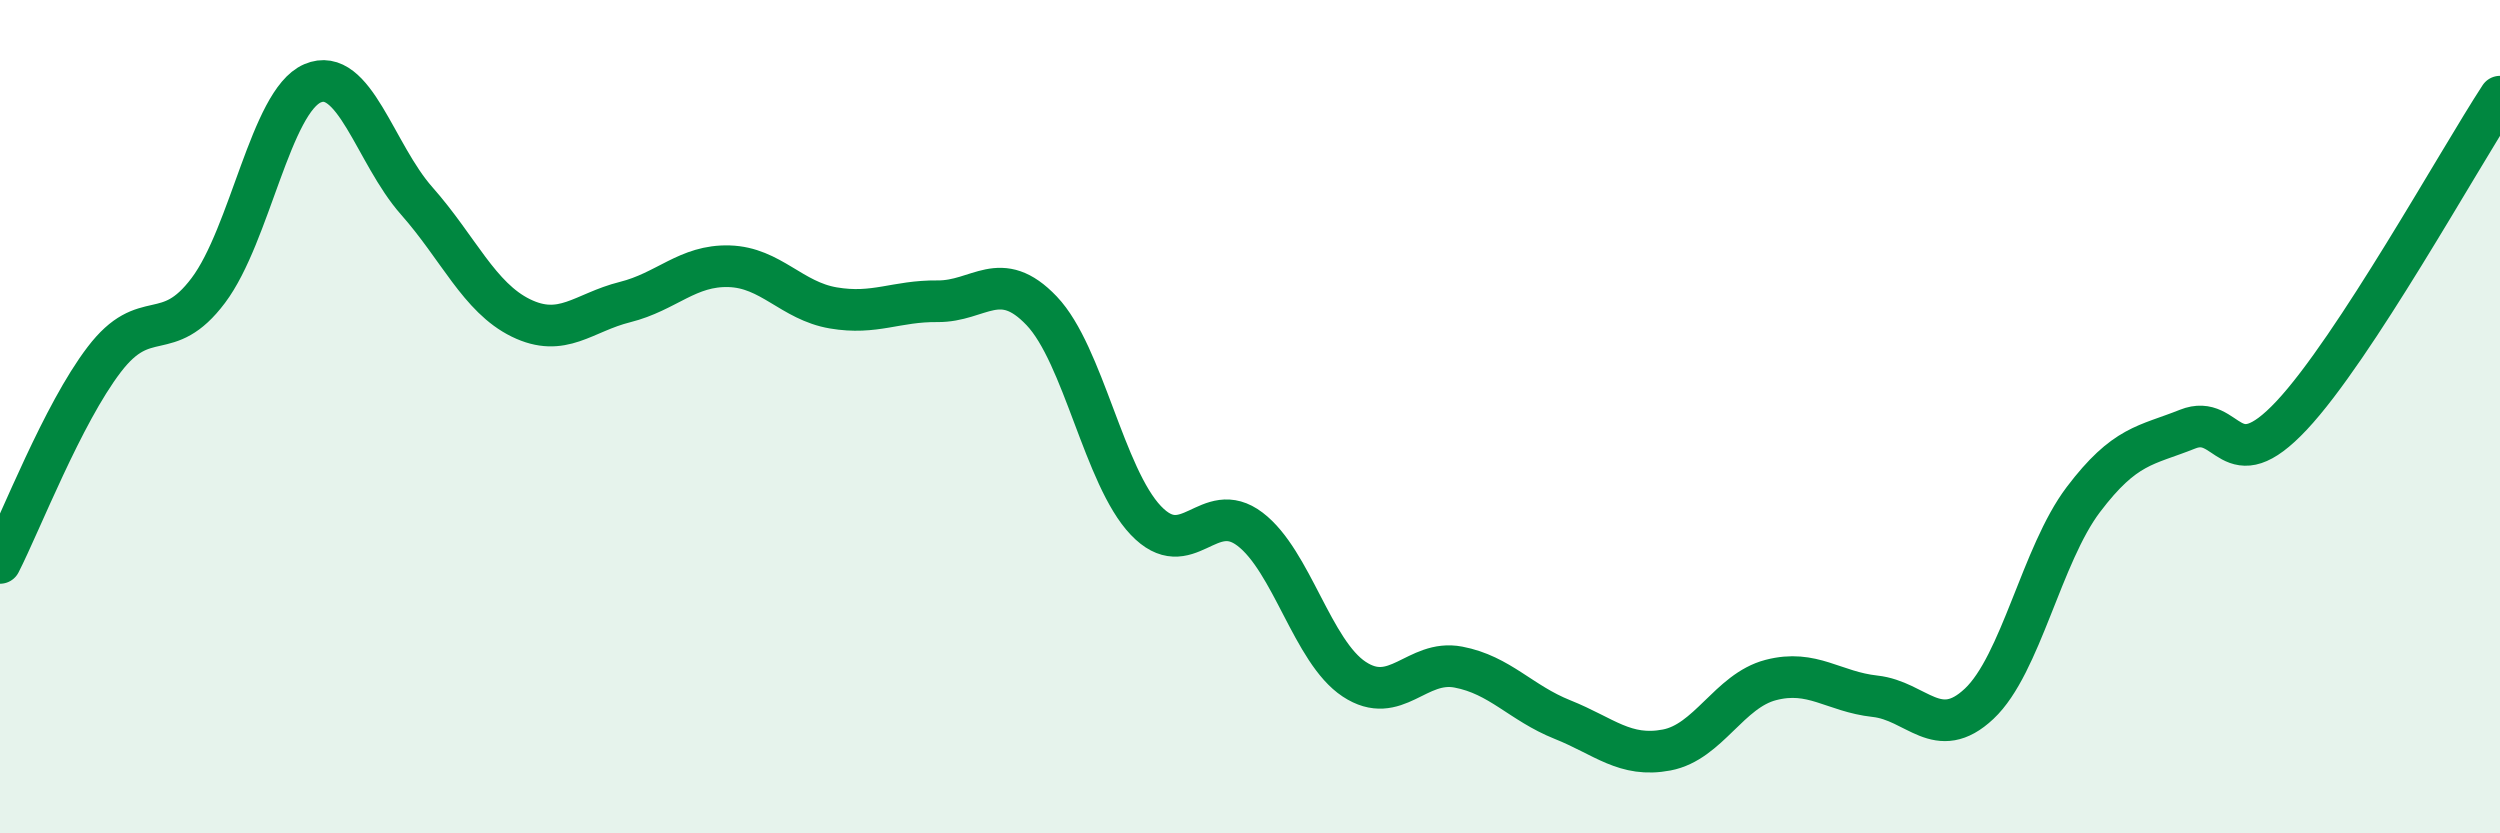
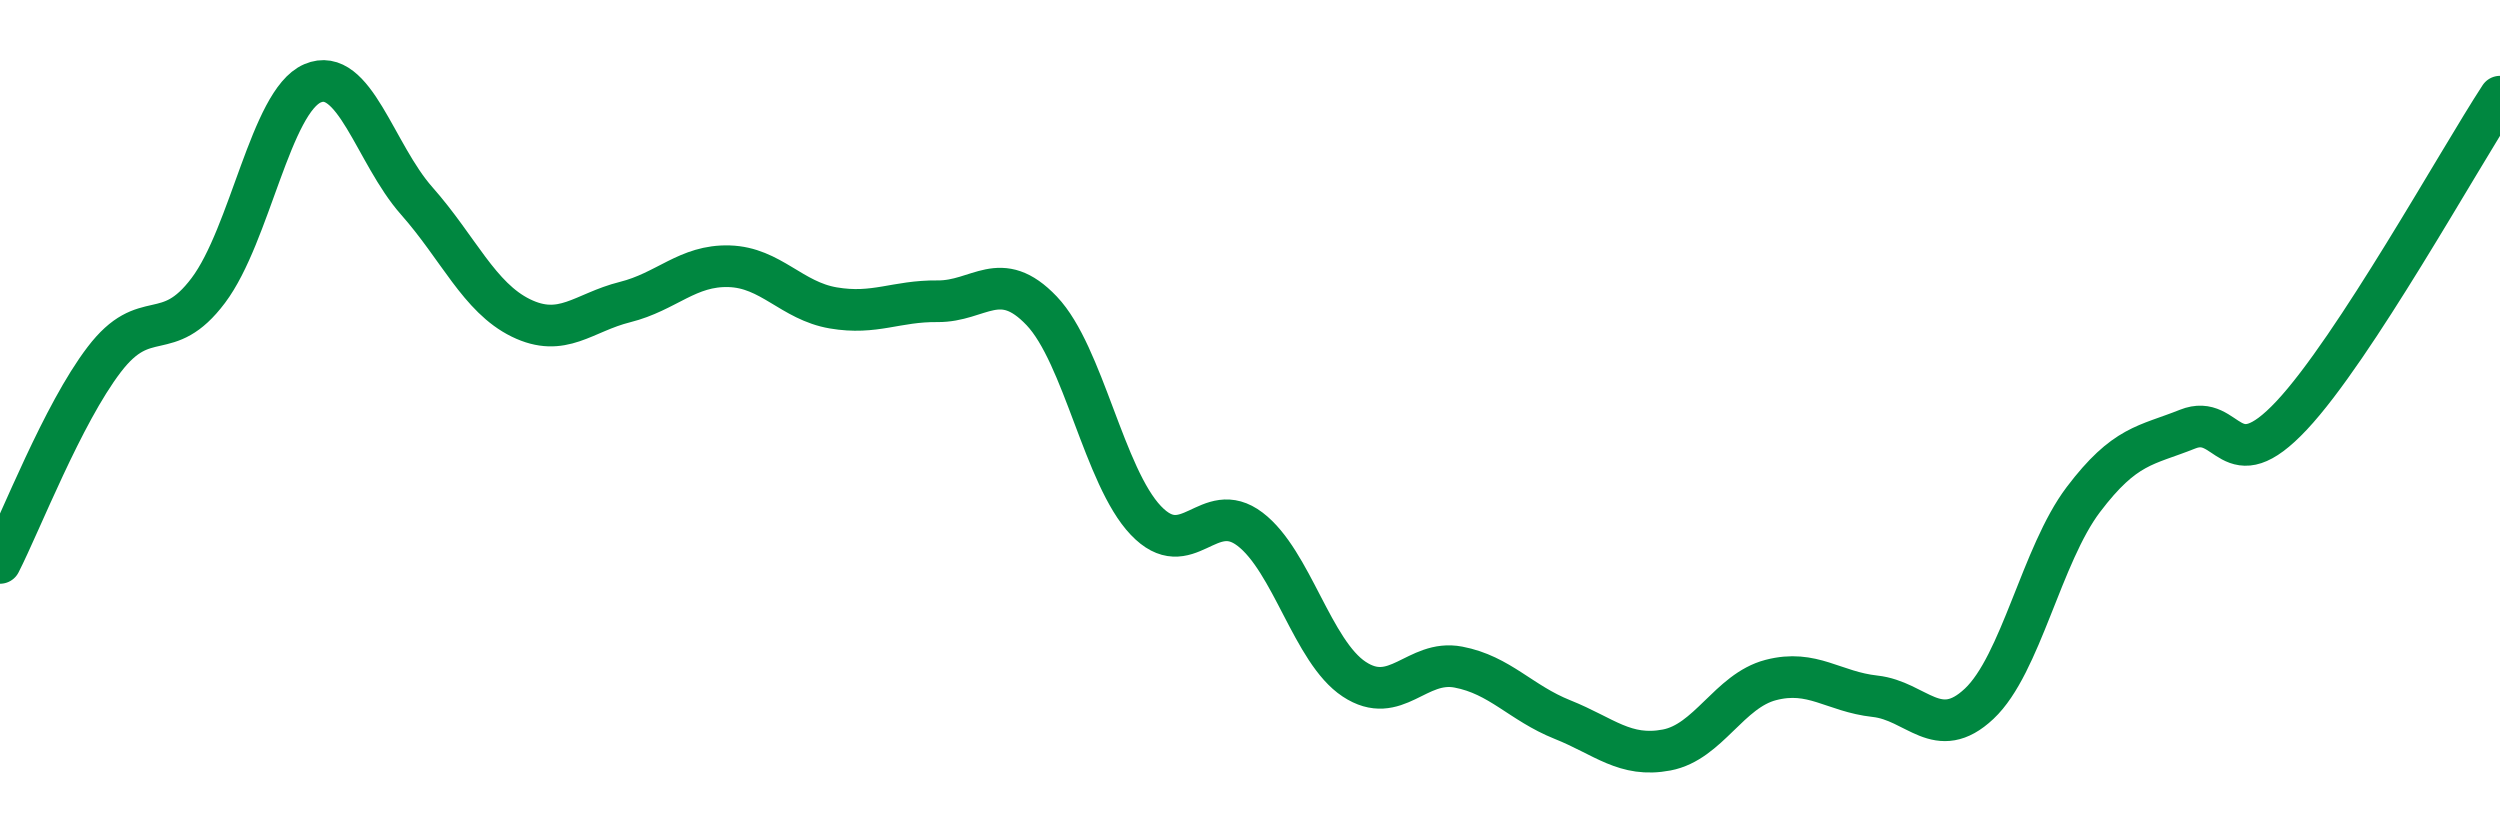
<svg xmlns="http://www.w3.org/2000/svg" width="60" height="20" viewBox="0 0 60 20">
-   <path d="M 0,13.51 C 0.5,12.53 1.5,9.94 2.5,8.63 C 3.5,7.32 4,8.3 5,6.97 C 6,5.64 6.5,2.43 7.5,2 C 8.5,1.57 9,3.69 10,4.82 C 11,5.95 11.5,7.14 12.5,7.63 C 13.5,8.12 14,7.5 15,7.25 C 16,7 16.5,6.36 17.5,6.39 C 18.5,6.42 19,7.22 20,7.39 C 21,7.56 21.5,7.22 22.5,7.23 C 23.5,7.24 24,6.41 25,7.46 C 26,8.51 26.5,11.44 27.5,12.49 C 28.5,13.54 29,11.94 30,12.7 C 31,13.46 31.5,15.64 32.5,16.3 C 33.5,16.96 34,15.82 35,16.01 C 36,16.2 36.5,16.87 37.5,17.27 C 38.5,17.67 39,18.19 40,18 C 41,17.81 41.5,16.58 42.5,16.32 C 43.5,16.06 44,16.6 45,16.71 C 46,16.82 46.5,17.83 47.5,16.89 C 48.5,15.95 49,13.31 50,11.99 C 51,10.67 51.5,10.7 52.5,10.3 C 53.5,9.9 53.5,11.57 55,9.97 C 56.5,8.37 59,3.85 60,2.32L60 20L0 20Z" fill="#008740" opacity="0.1" stroke-linecap="round" stroke-linejoin="round" />
  <path d="M 0,13.51 C 0.5,12.53 1.5,9.94 2.5,8.63 C 3.5,7.32 4,8.3 5,6.97 C 6,5.64 6.5,2.43 7.5,2 C 8.5,1.57 9,3.69 10,4.82 C 11,5.95 11.5,7.14 12.5,7.63 C 13.5,8.12 14,7.5 15,7.25 C 16,7 16.5,6.36 17.5,6.39 C 18.5,6.42 19,7.22 20,7.39 C 21,7.56 21.5,7.22 22.5,7.23 C 23.5,7.24 24,6.41 25,7.46 C 26,8.51 26.5,11.44 27.5,12.49 C 28.5,13.54 29,11.94 30,12.7 C 31,13.46 31.5,15.64 32.5,16.3 C 33.5,16.96 34,15.82 35,16.01 C 36,16.2 36.5,16.87 37.5,17.27 C 38.5,17.67 39,18.19 40,18 C 41,17.81 41.5,16.58 42.5,16.32 C 43.5,16.06 44,16.6 45,16.71 C 46,16.82 46.5,17.83 47.5,16.89 C 48.5,15.95 49,13.31 50,11.99 C 51,10.67 51.5,10.7 52.5,10.3 C 53.5,9.9 53.5,11.57 55,9.97 C 56.5,8.37 59,3.85 60,2.32" stroke="#008740" stroke-width="1" fill="none" stroke-linecap="round" stroke-linejoin="round" />
</svg>